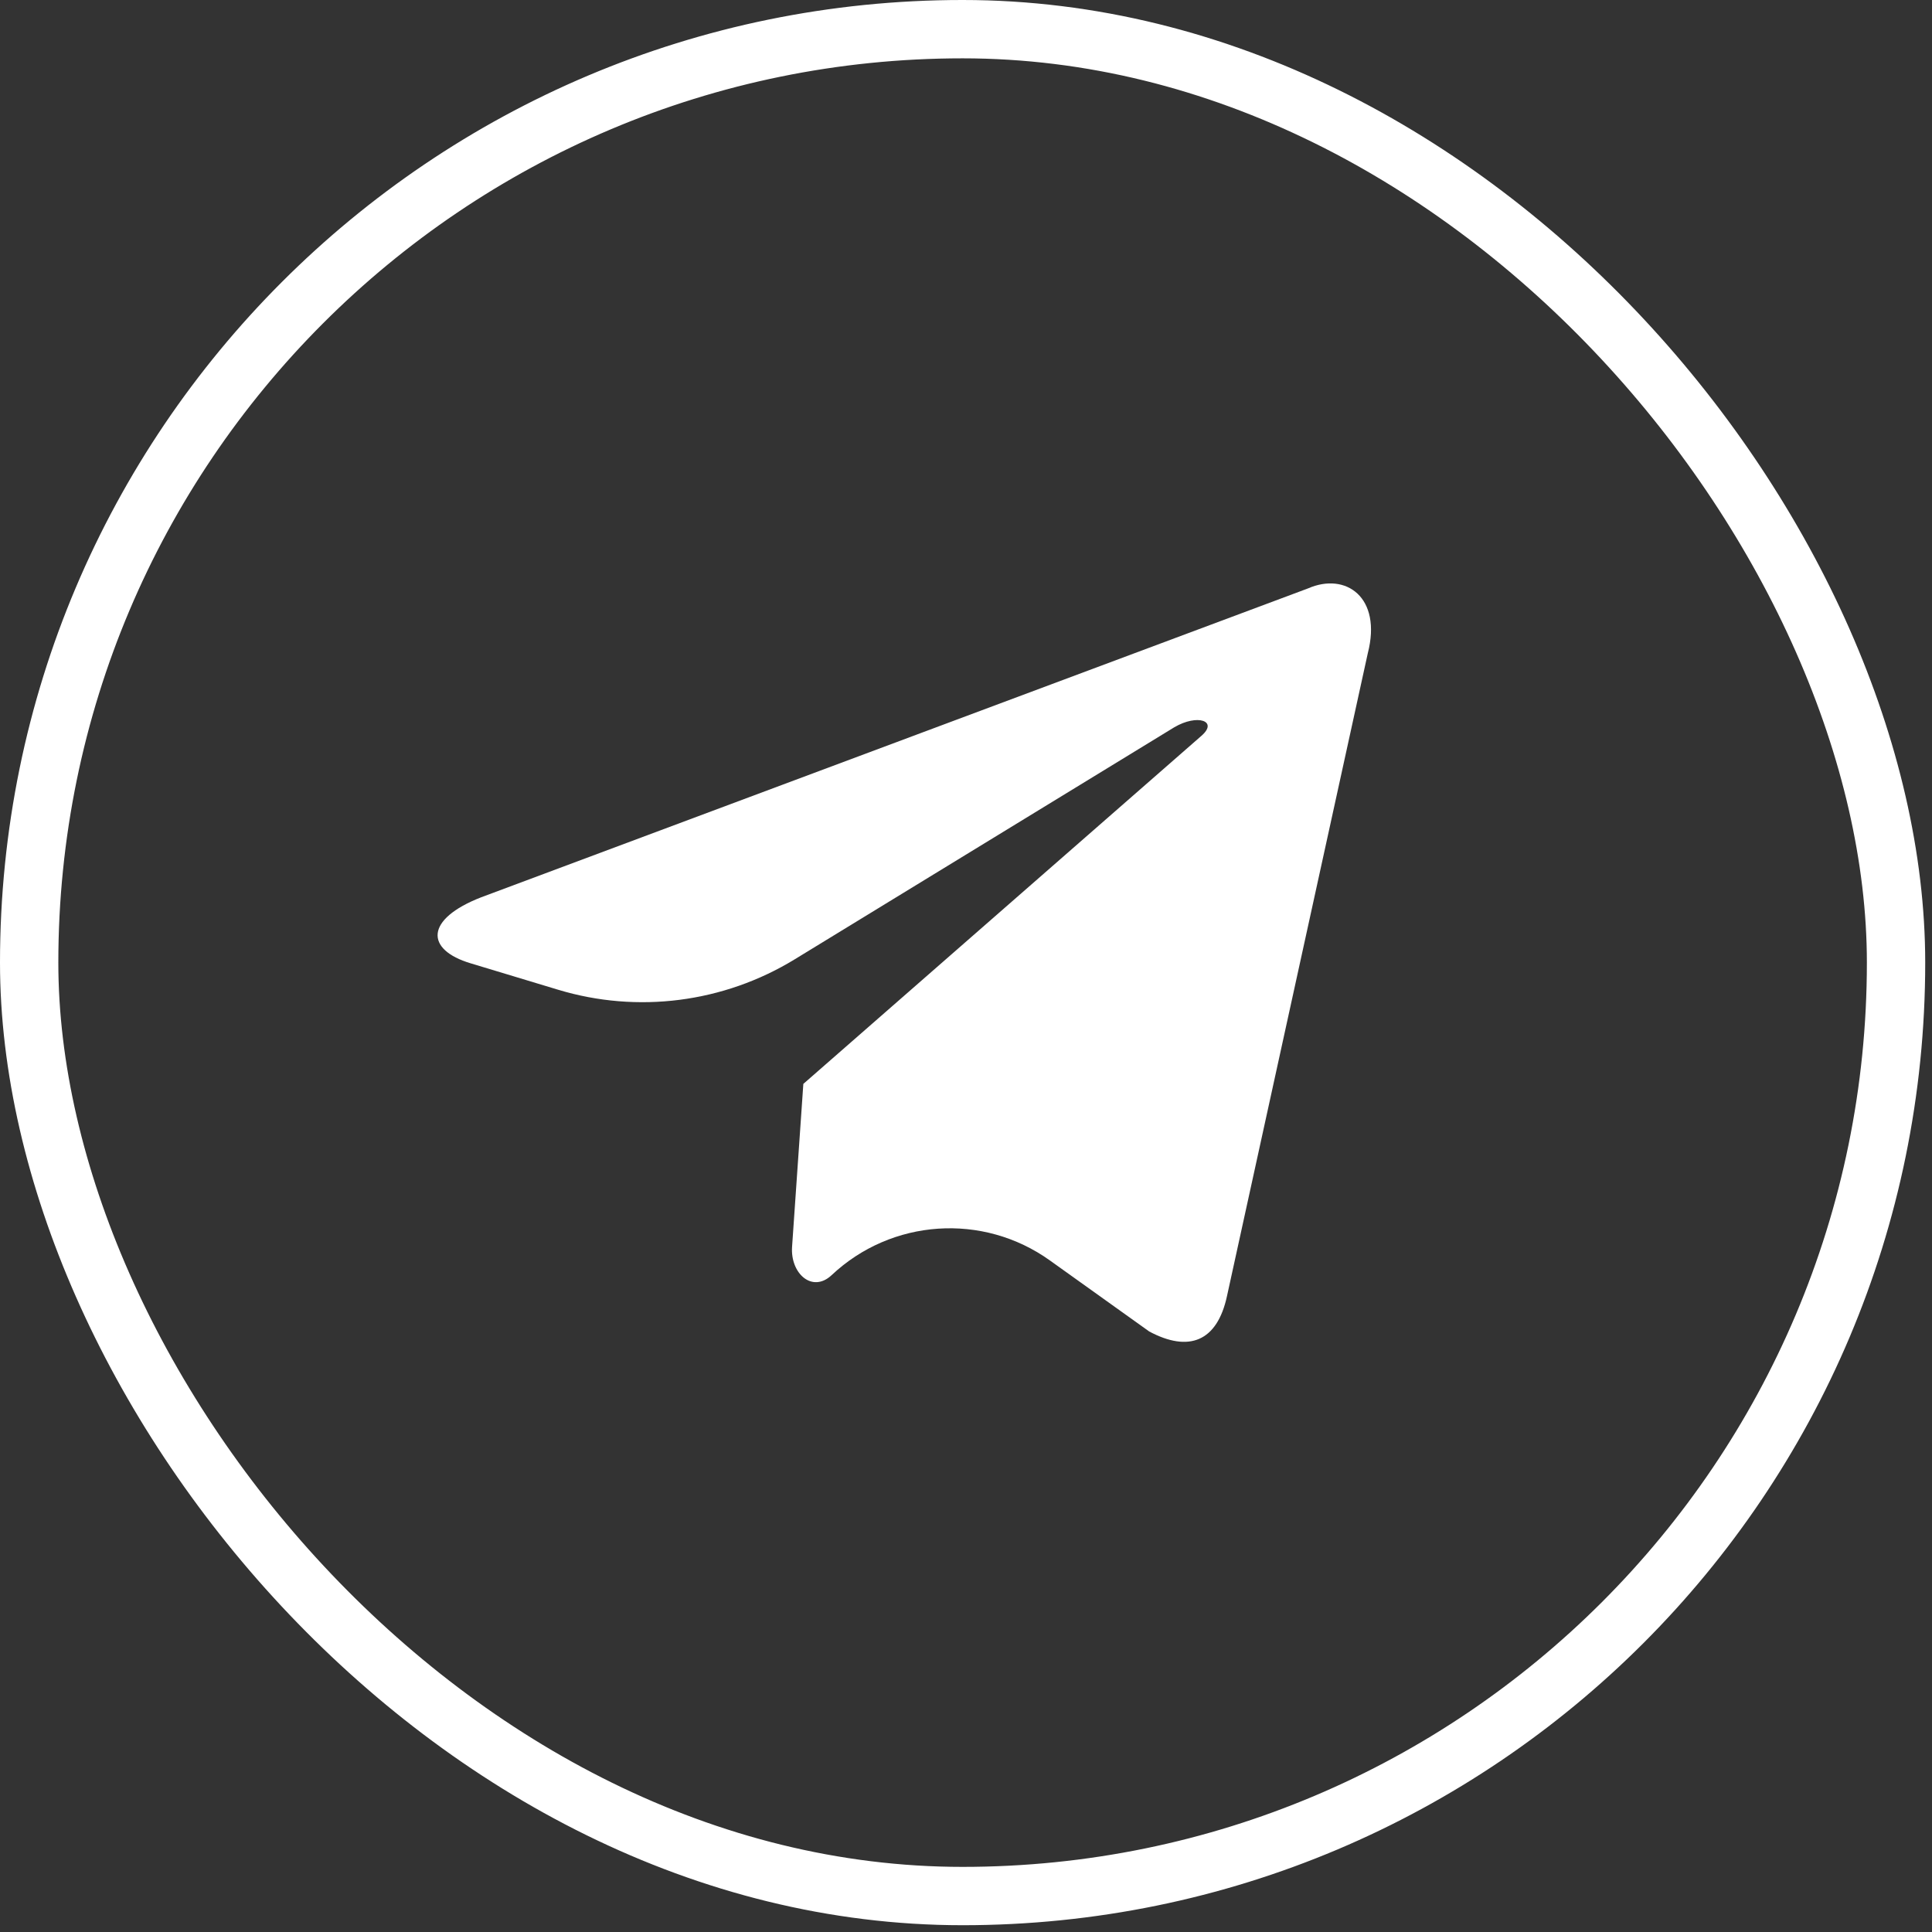
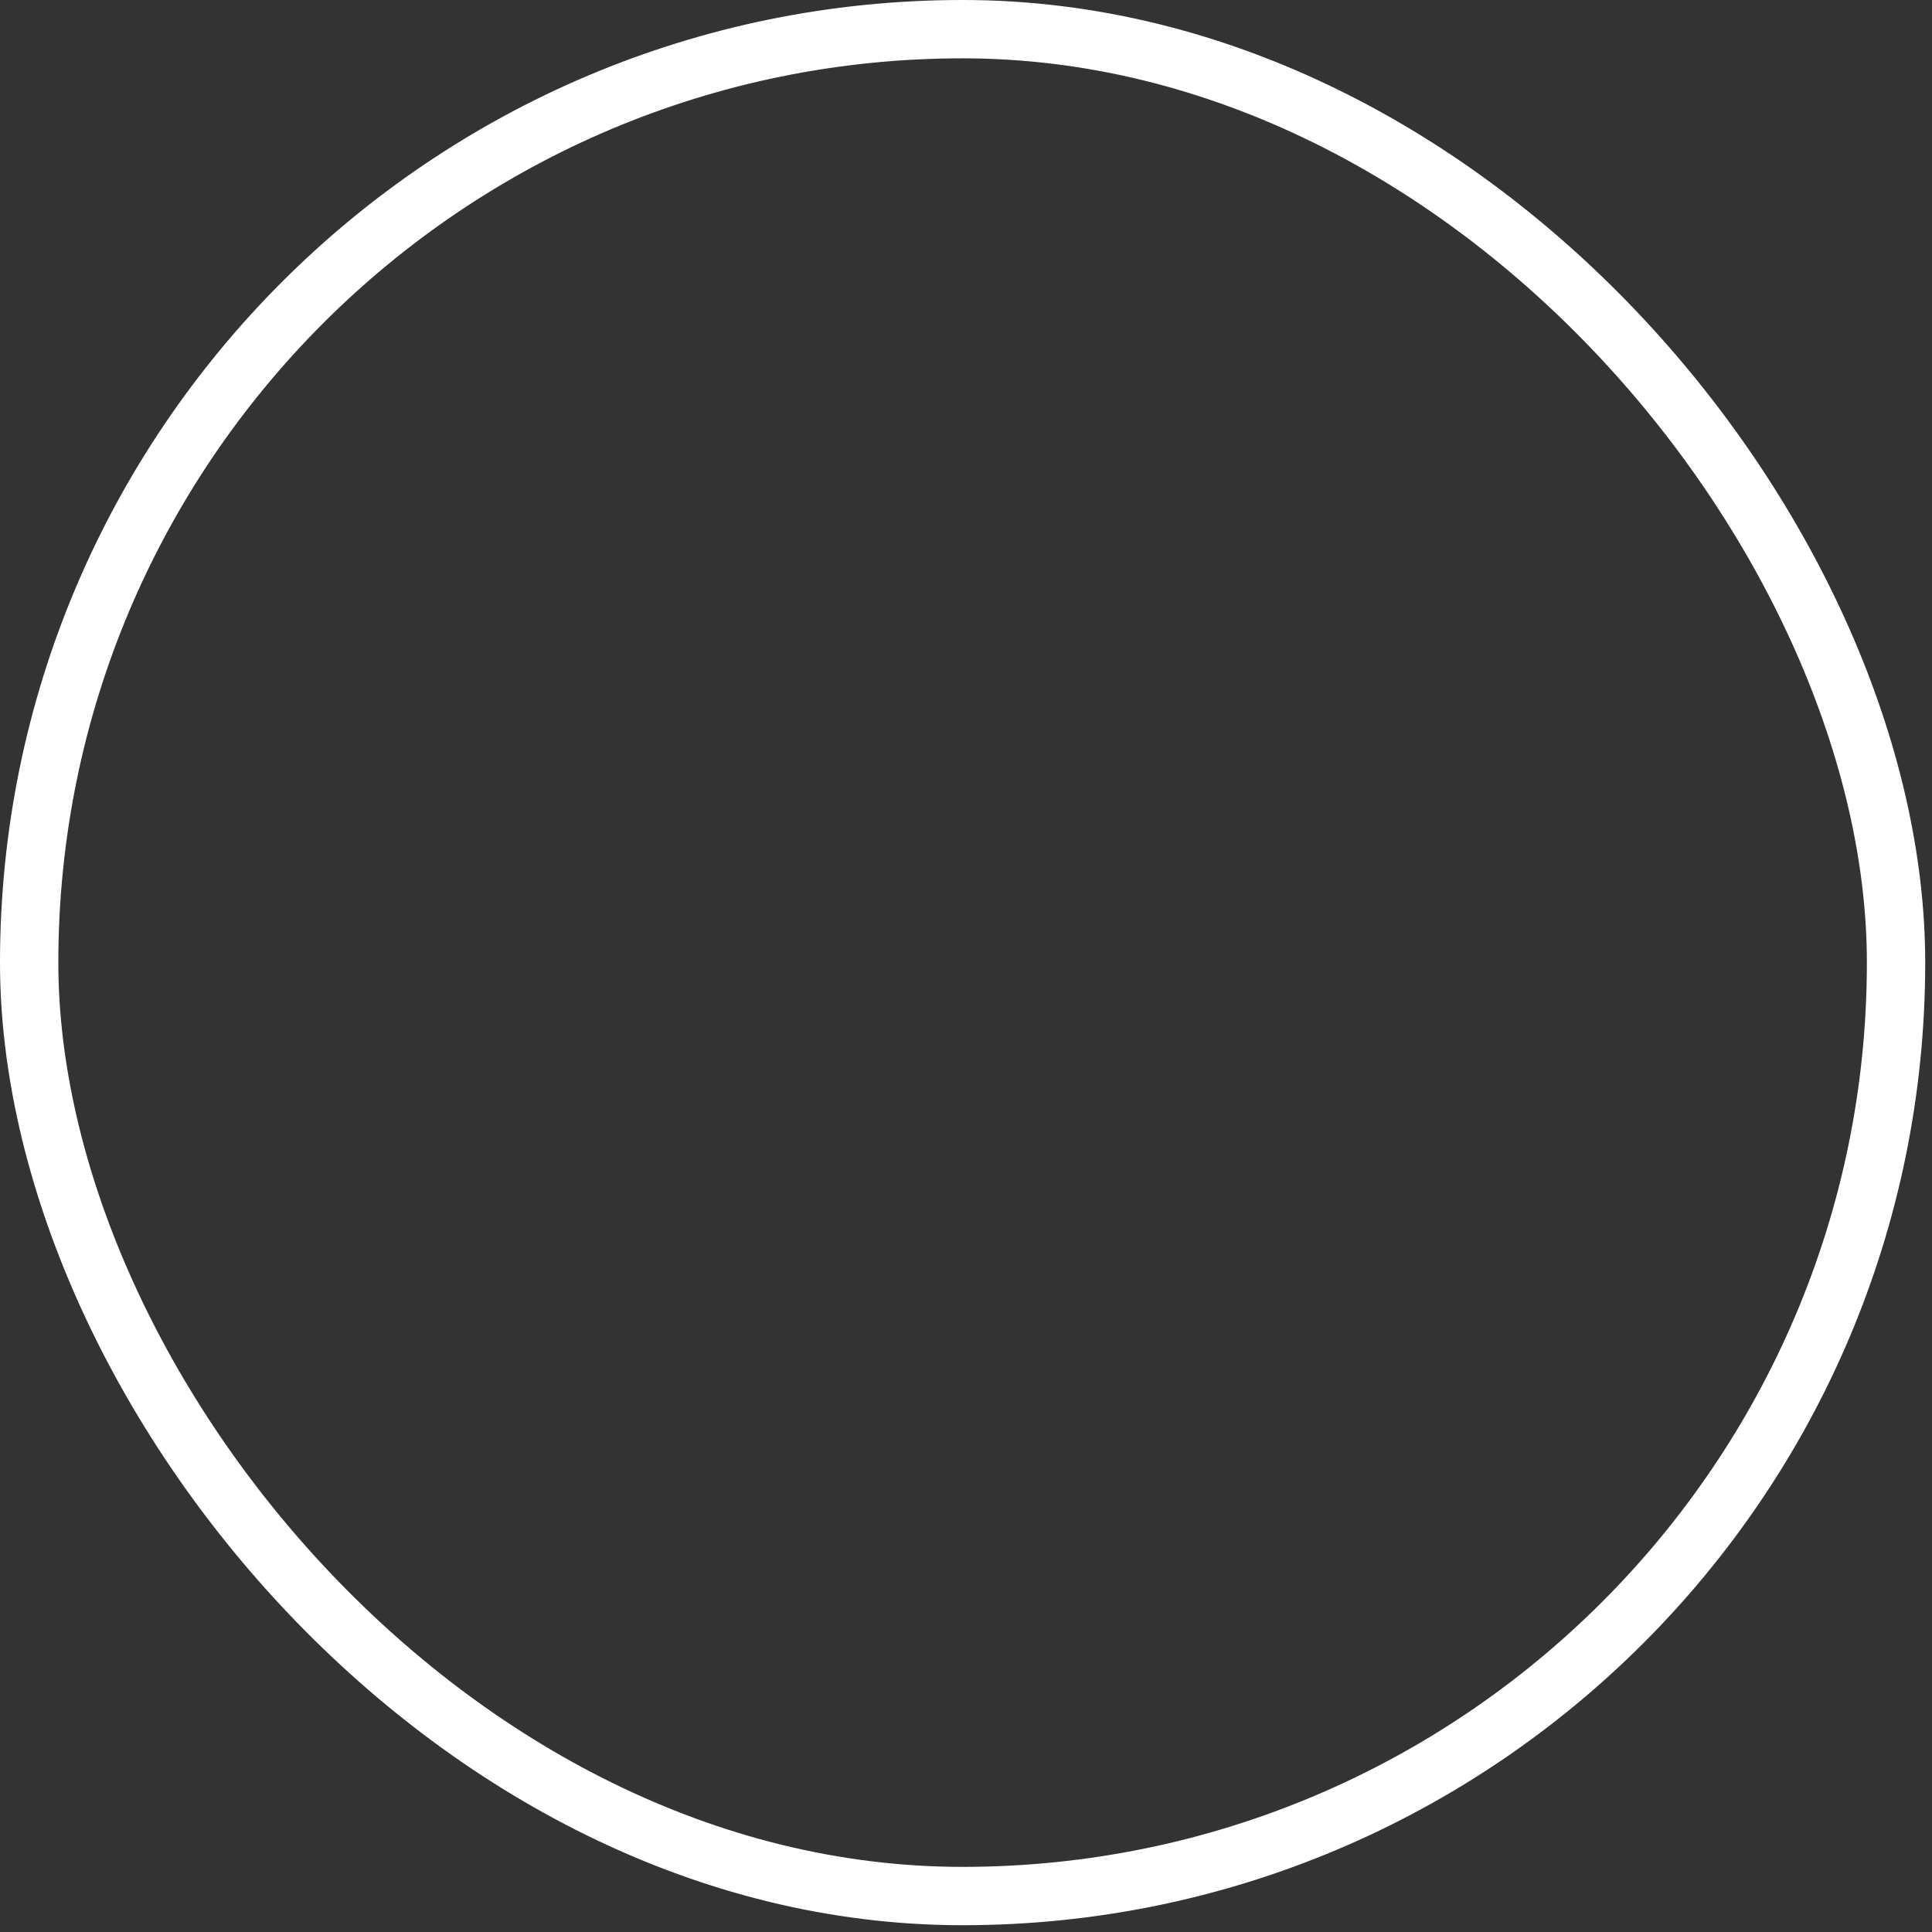
<svg xmlns="http://www.w3.org/2000/svg" width="41" height="41" viewBox="0 0 41 41" fill="none">
  <rect x="0" y="0" width="41" height="41" fill="#333333" stroke="none" />
  <rect x="0.619" y="0.619" width="39.618" height="39.618" rx="19.809" stroke="white" stroke-width="1.238" />
-   <path d="M27.758 12.487L10.211 19.042C9.014 19.508 9.021 20.155 9.991 20.444L11.842 21.003C13.531 21.514 15.357 21.279 16.862 20.36L24.92 15.434C25.412 15.144 25.863 15.3 25.493 15.618L17.048 23.002C17.048 23.002 17.048 23.002 17.048 23.002C17.047 23.002 17.047 23.003 17.047 23.003L17.047 23.003C17.048 23.003 17.048 23.003 17.048 23.003L16.809 26.459C16.77 27.023 17.235 27.447 17.648 27.061C18.92 25.863 20.861 25.732 22.281 26.749L24.388 28.256C25.227 28.704 25.83 28.474 26.039 27.503L29.027 13.862C29.332 12.674 28.559 12.136 27.758 12.487Z" fill="white" />
</svg>